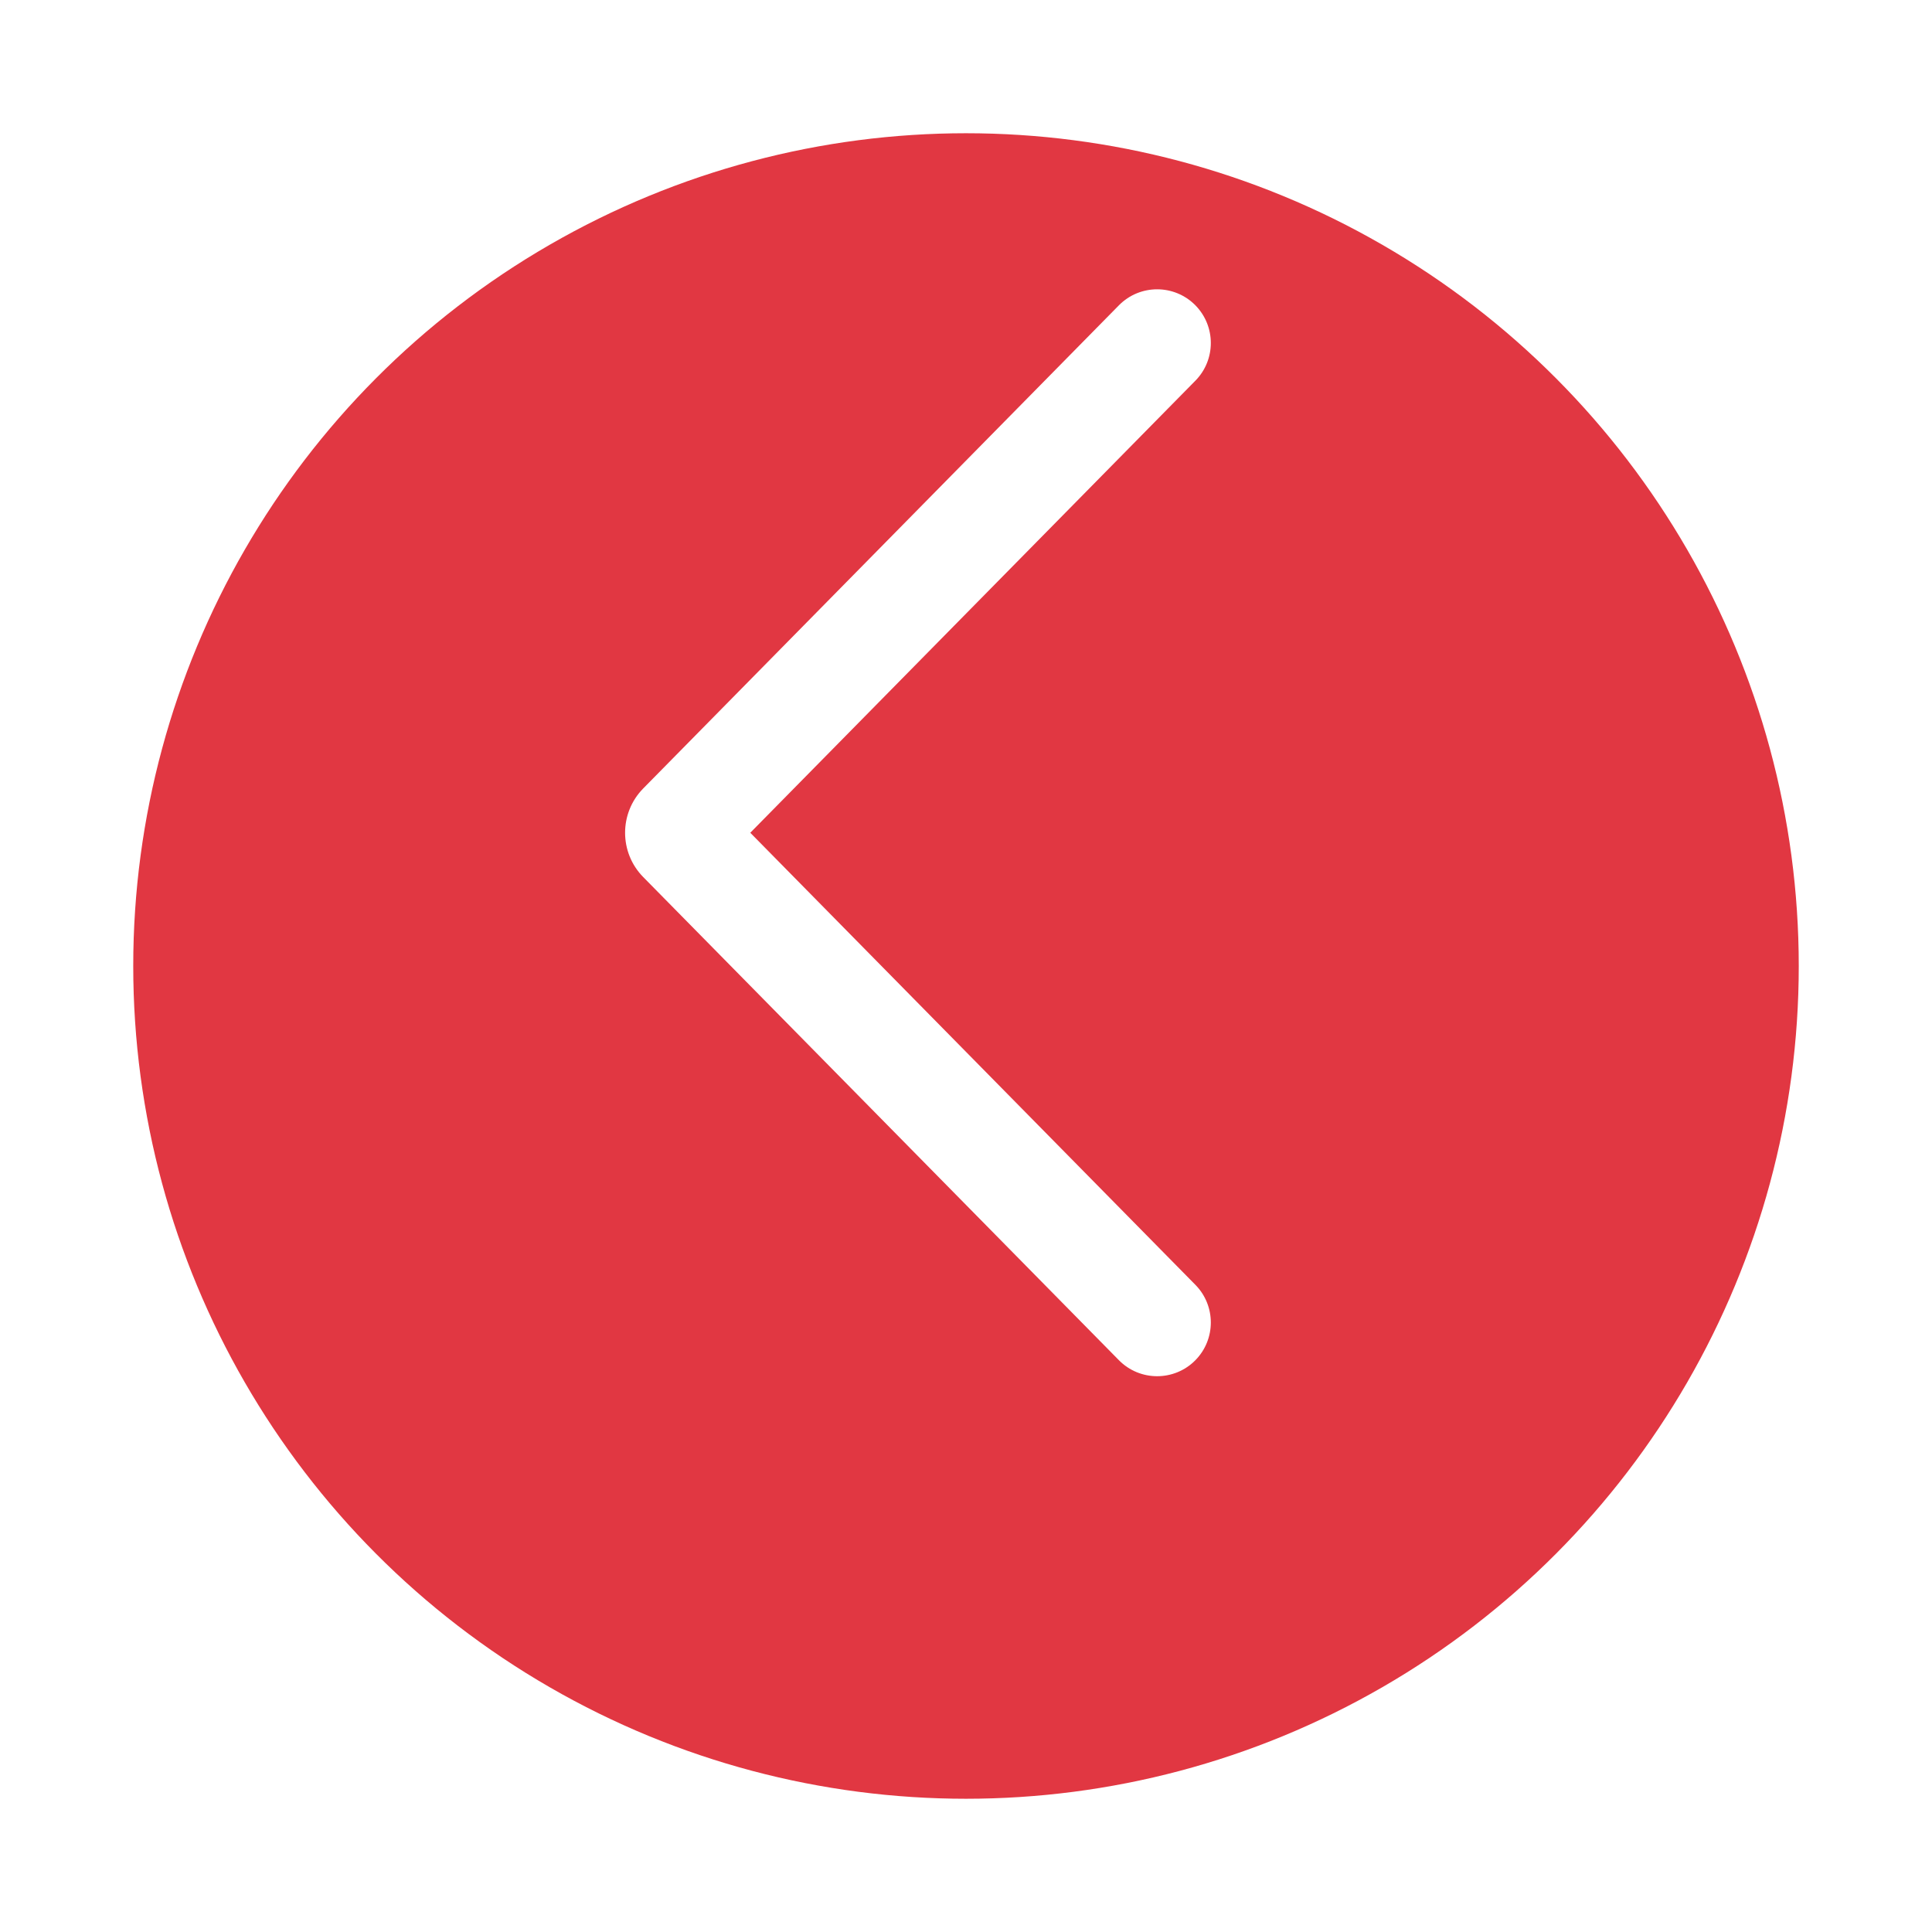
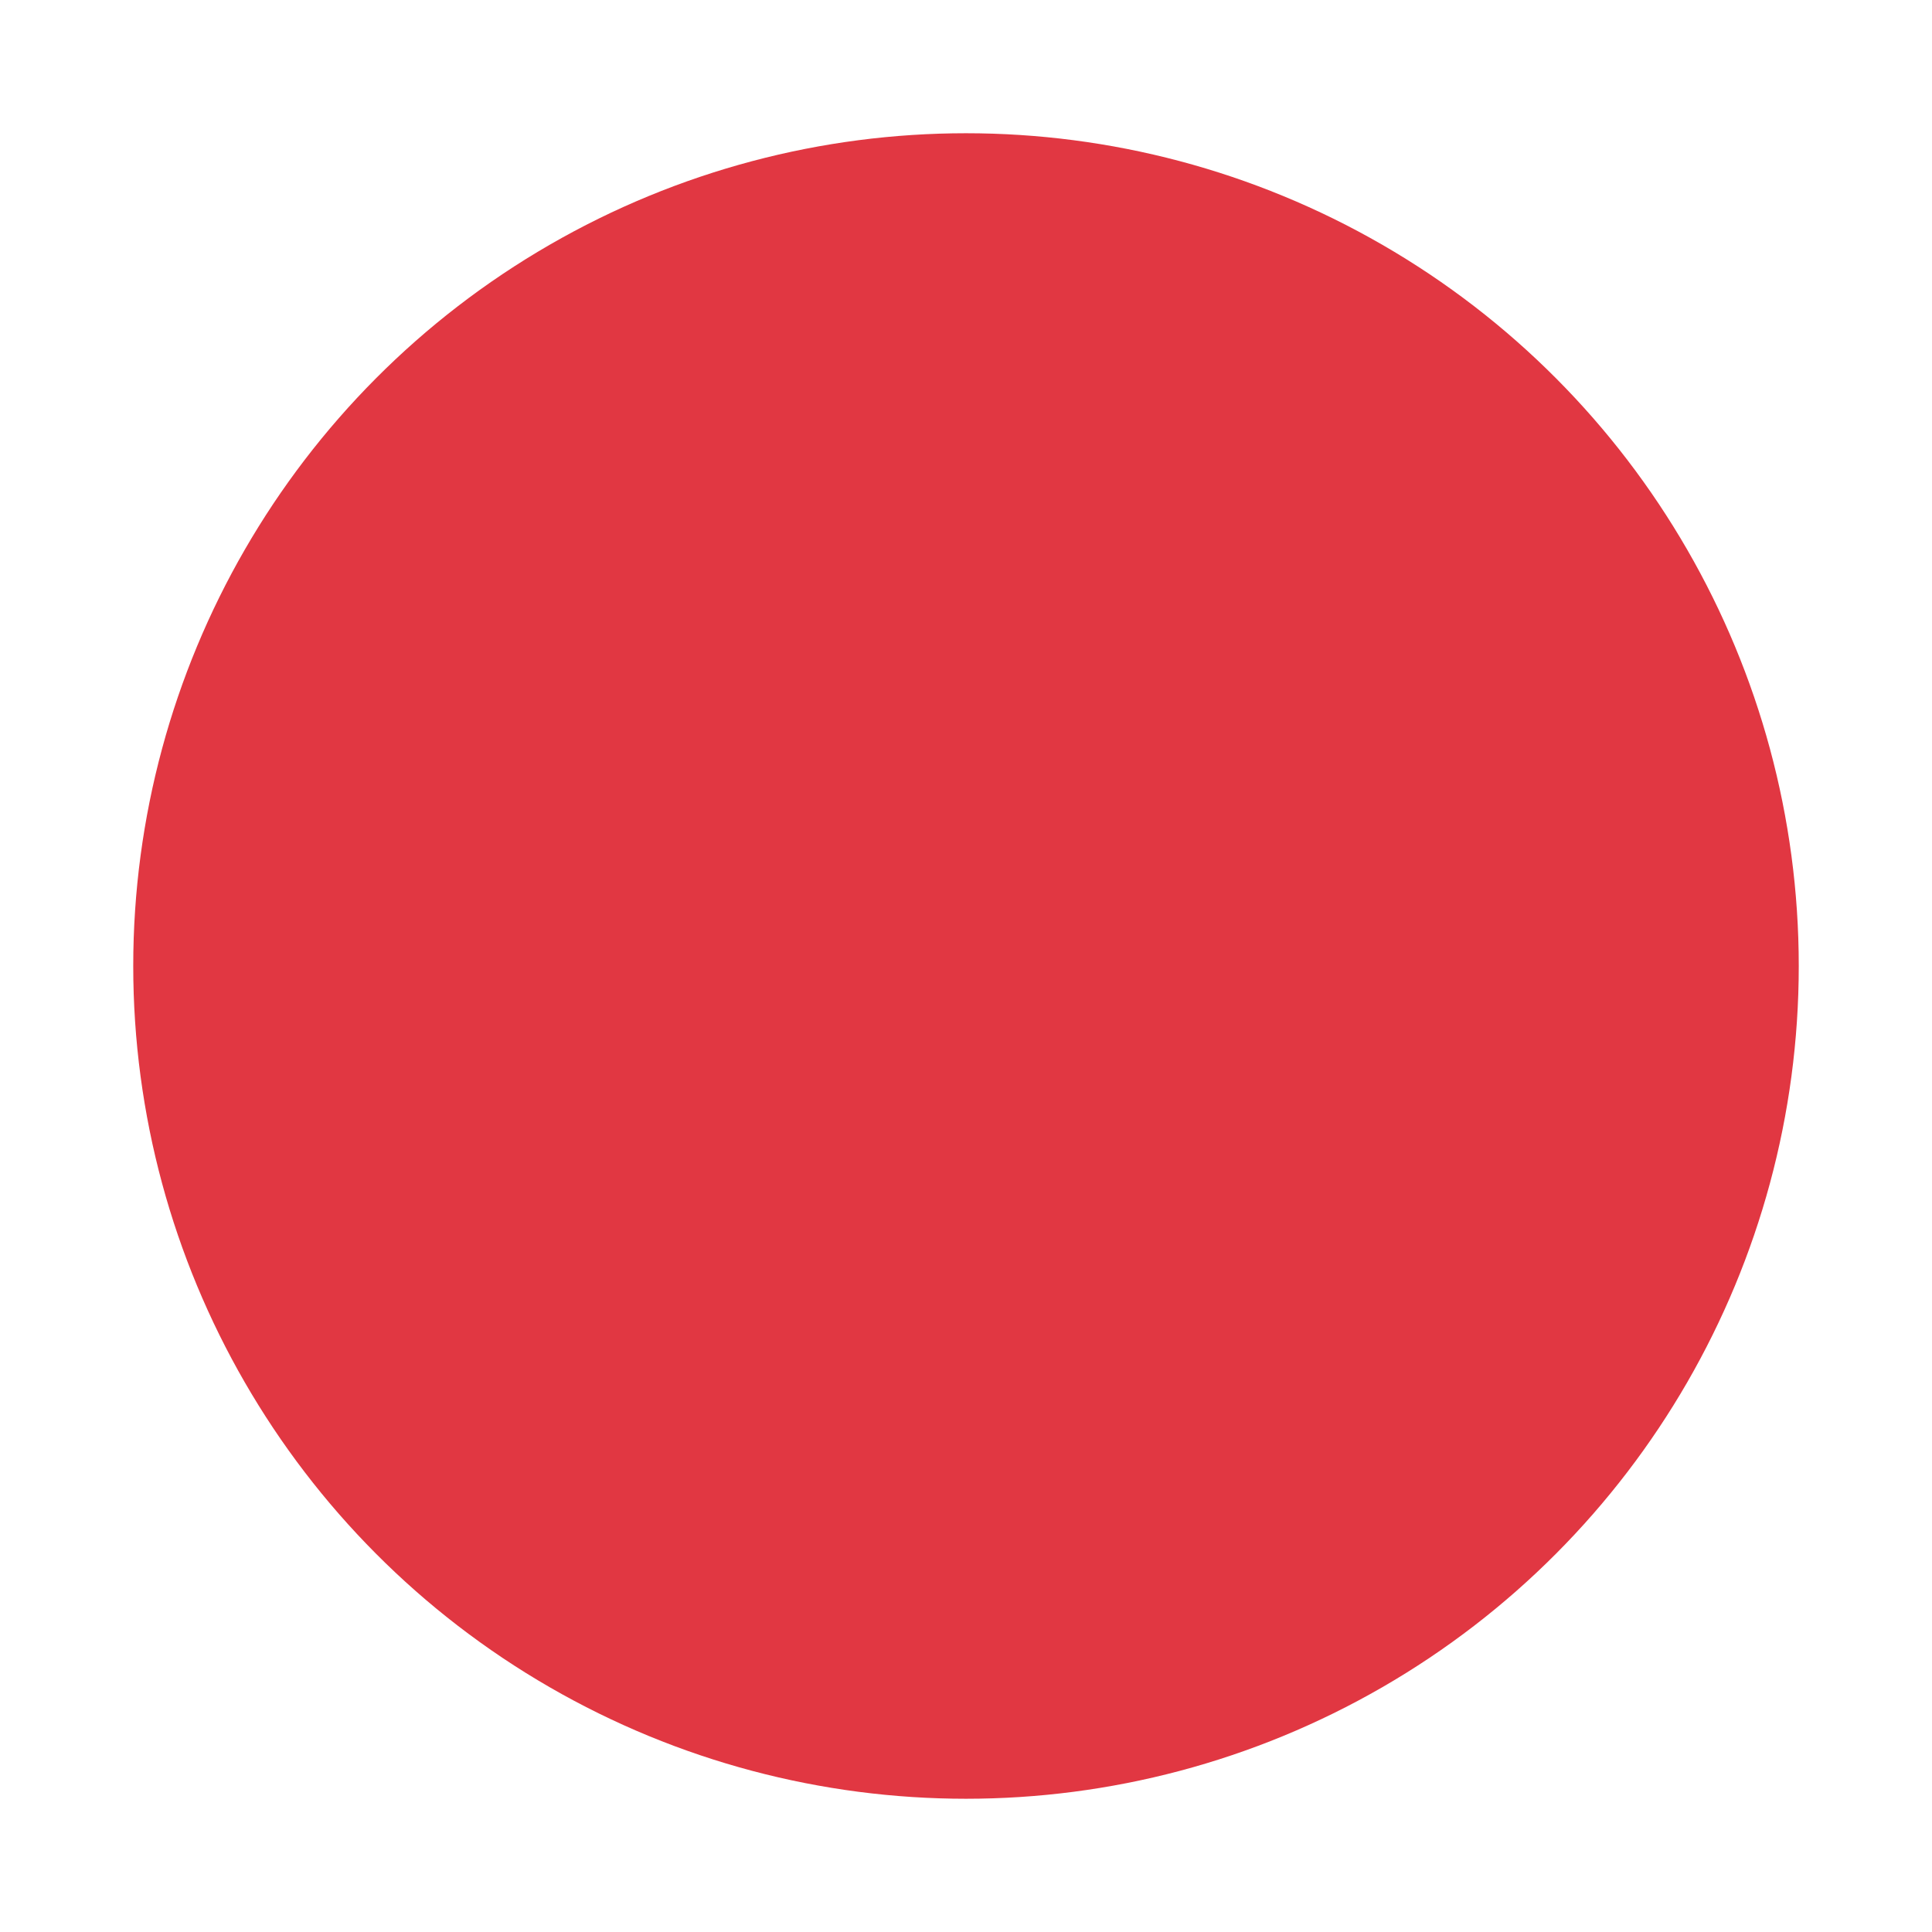
<svg xmlns="http://www.w3.org/2000/svg" width="58" height="58" viewBox="0 0 58 58" fill="none">
  <g filter="url(#filter0_d)">
    <circle cx="29" cy="25" r="25" fill="#E13742" />
  </g>
-   <path d="M35.887 9.166C35.255 8.525 34.221 8.525 33.59 9.166L19.311 23.669C18.584 24.407 18.584 25.593 19.311 26.331L33.59 40.834C34.221 41.475 35.255 41.475 35.887 40.834C36.504 40.206 36.504 39.199 35.887 38.572L22.524 25L35.887 11.428C36.504 10.801 36.504 9.794 35.887 9.166Z" fill="white" />
  <defs>
    <filter id="filter0_d" x="0" y="0" width="58" height="58" filterUnits="userSpaceOnUse" color-interpolation-filters="sRGB">
      <feFlood flood-opacity="0" result="BackgroundImageFix" />
      <feColorMatrix in="SourceAlpha" type="matrix" values="0 0 0 0 0 0 0 0 0 0 0 0 0 0 0 0 0 0 127 0" />
      <feOffset dy="4" />
      <feGaussianBlur stdDeviation="2" />
      <feColorMatrix type="matrix" values="0 0 0 0 0 0 0 0 0 0 0 0 0 0 0 0 0 0 0.15 0" />
      <feBlend mode="normal" in2="BackgroundImageFix" result="effect1_dropShadow" />
      <feBlend mode="normal" in="SourceGraphic" in2="effect1_dropShadow" result="shape" />
    </filter>
  </defs>
</svg>